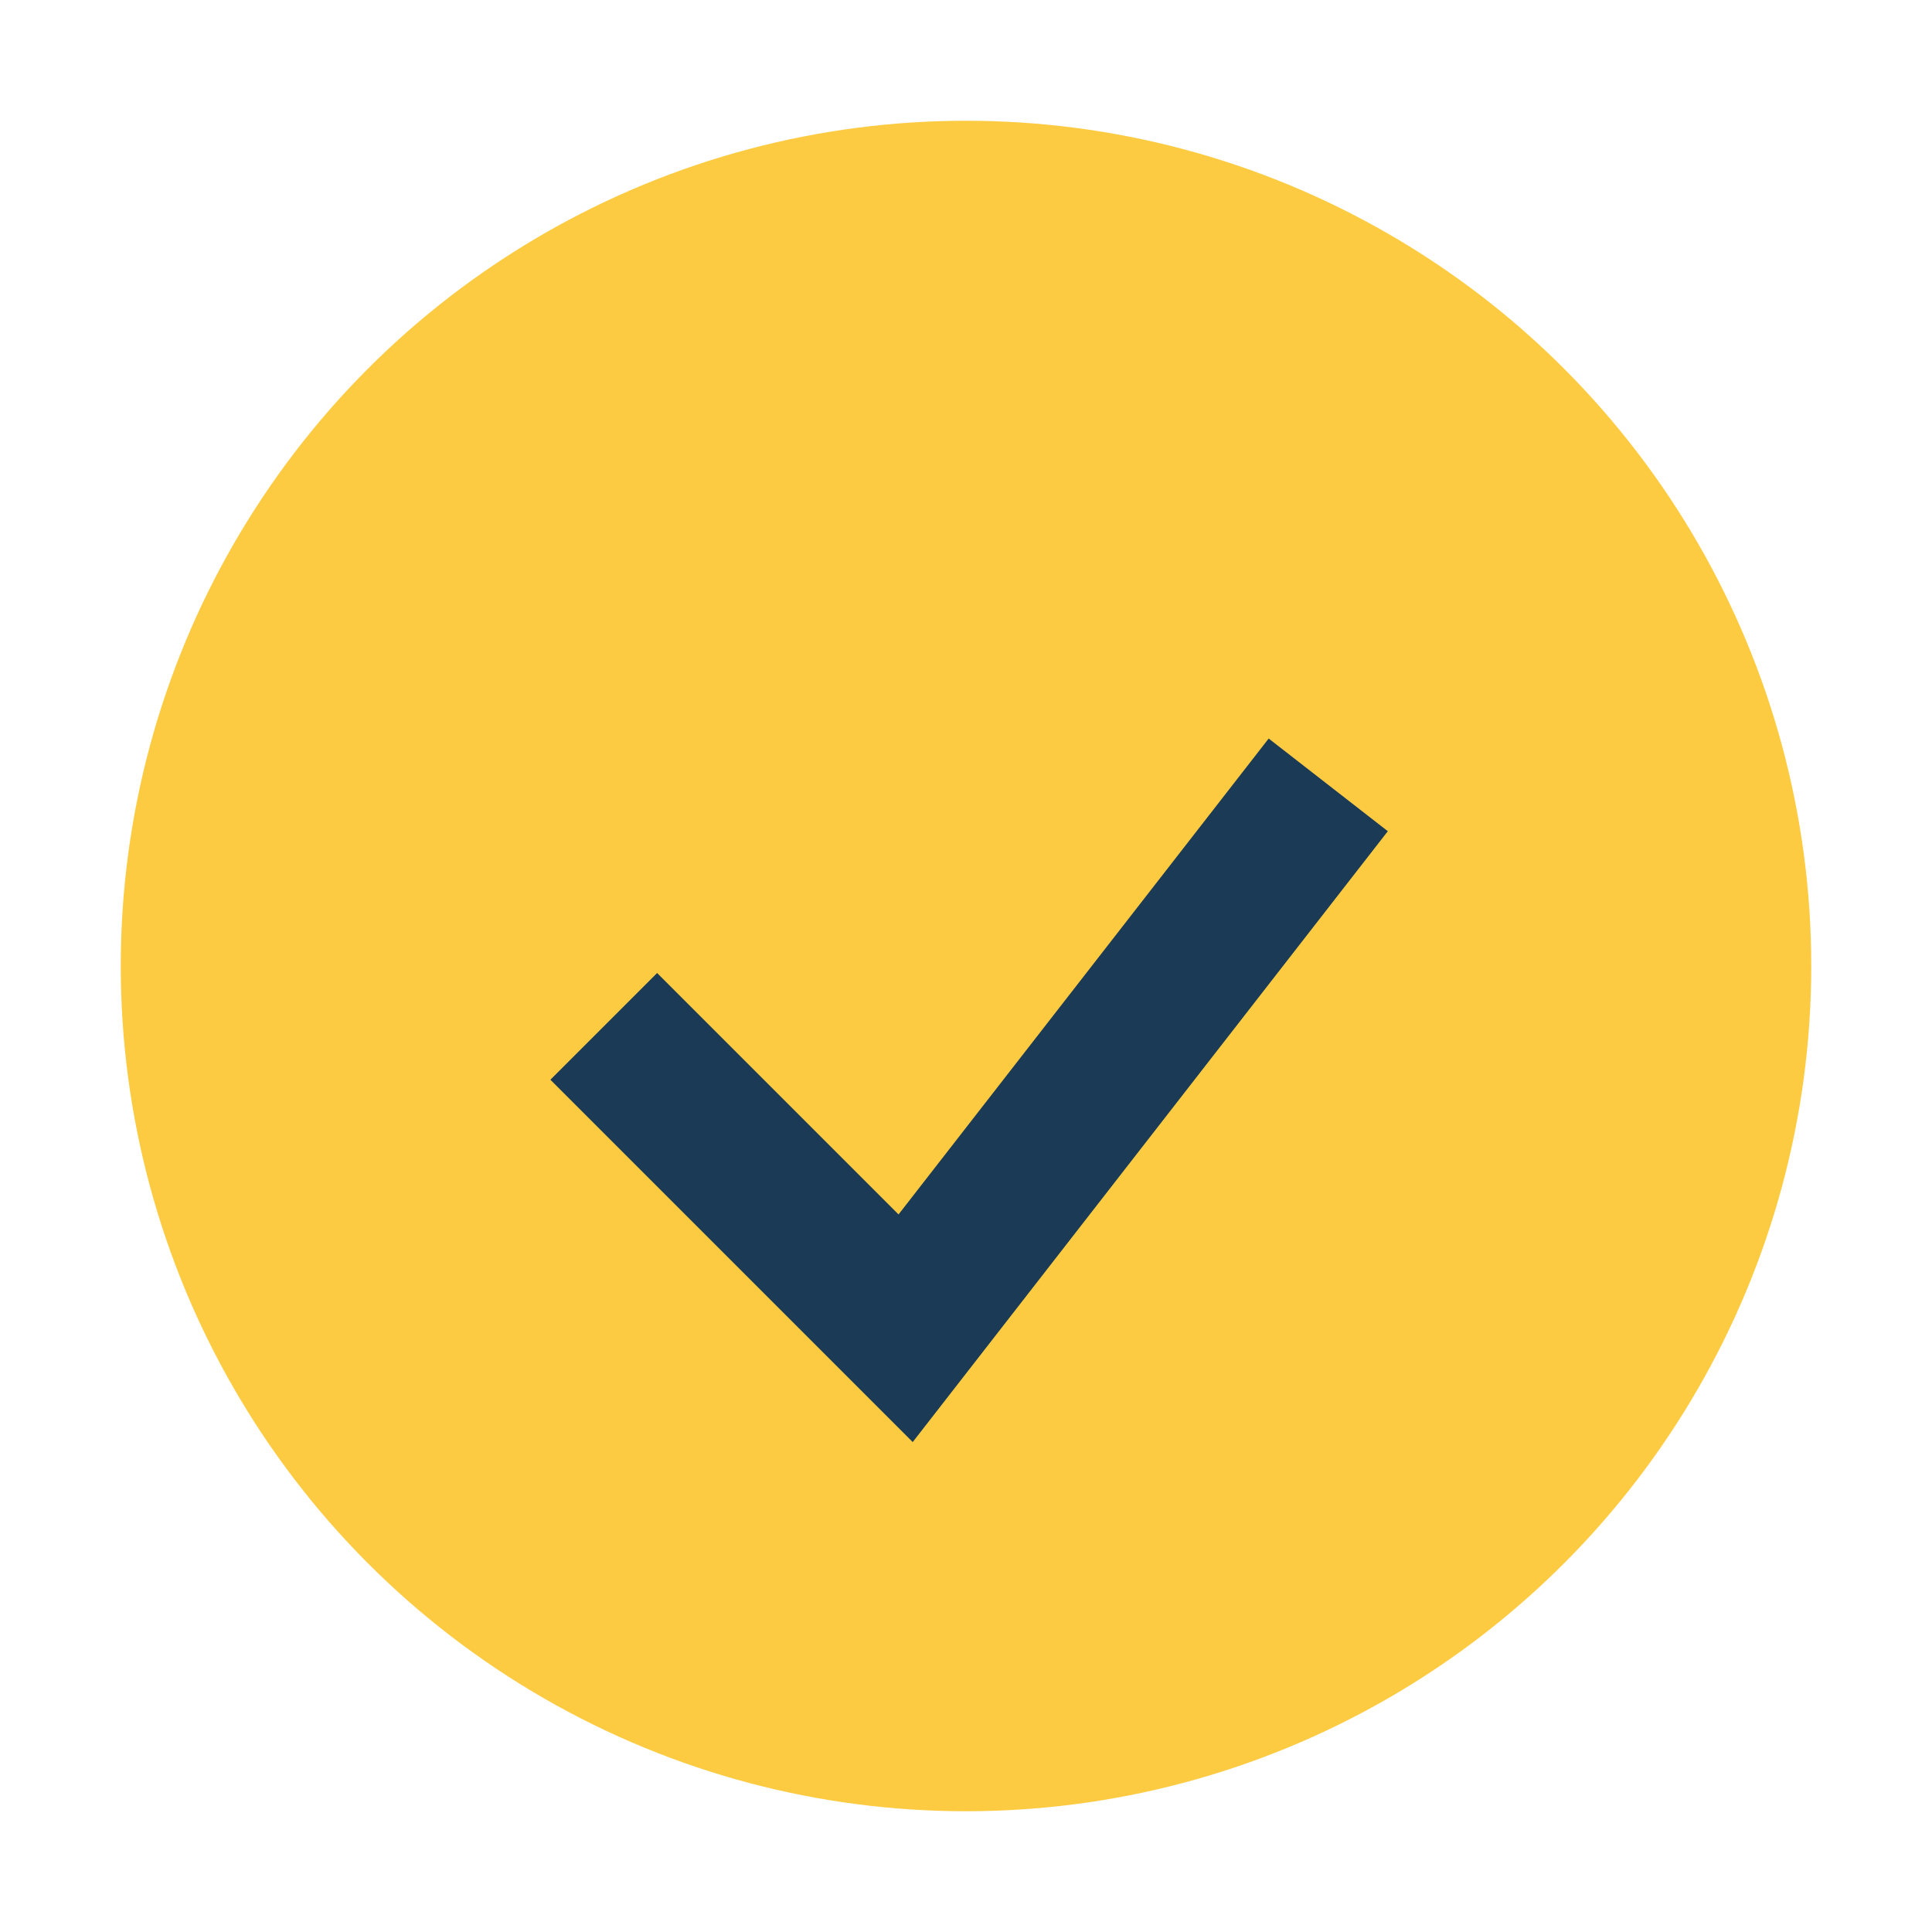
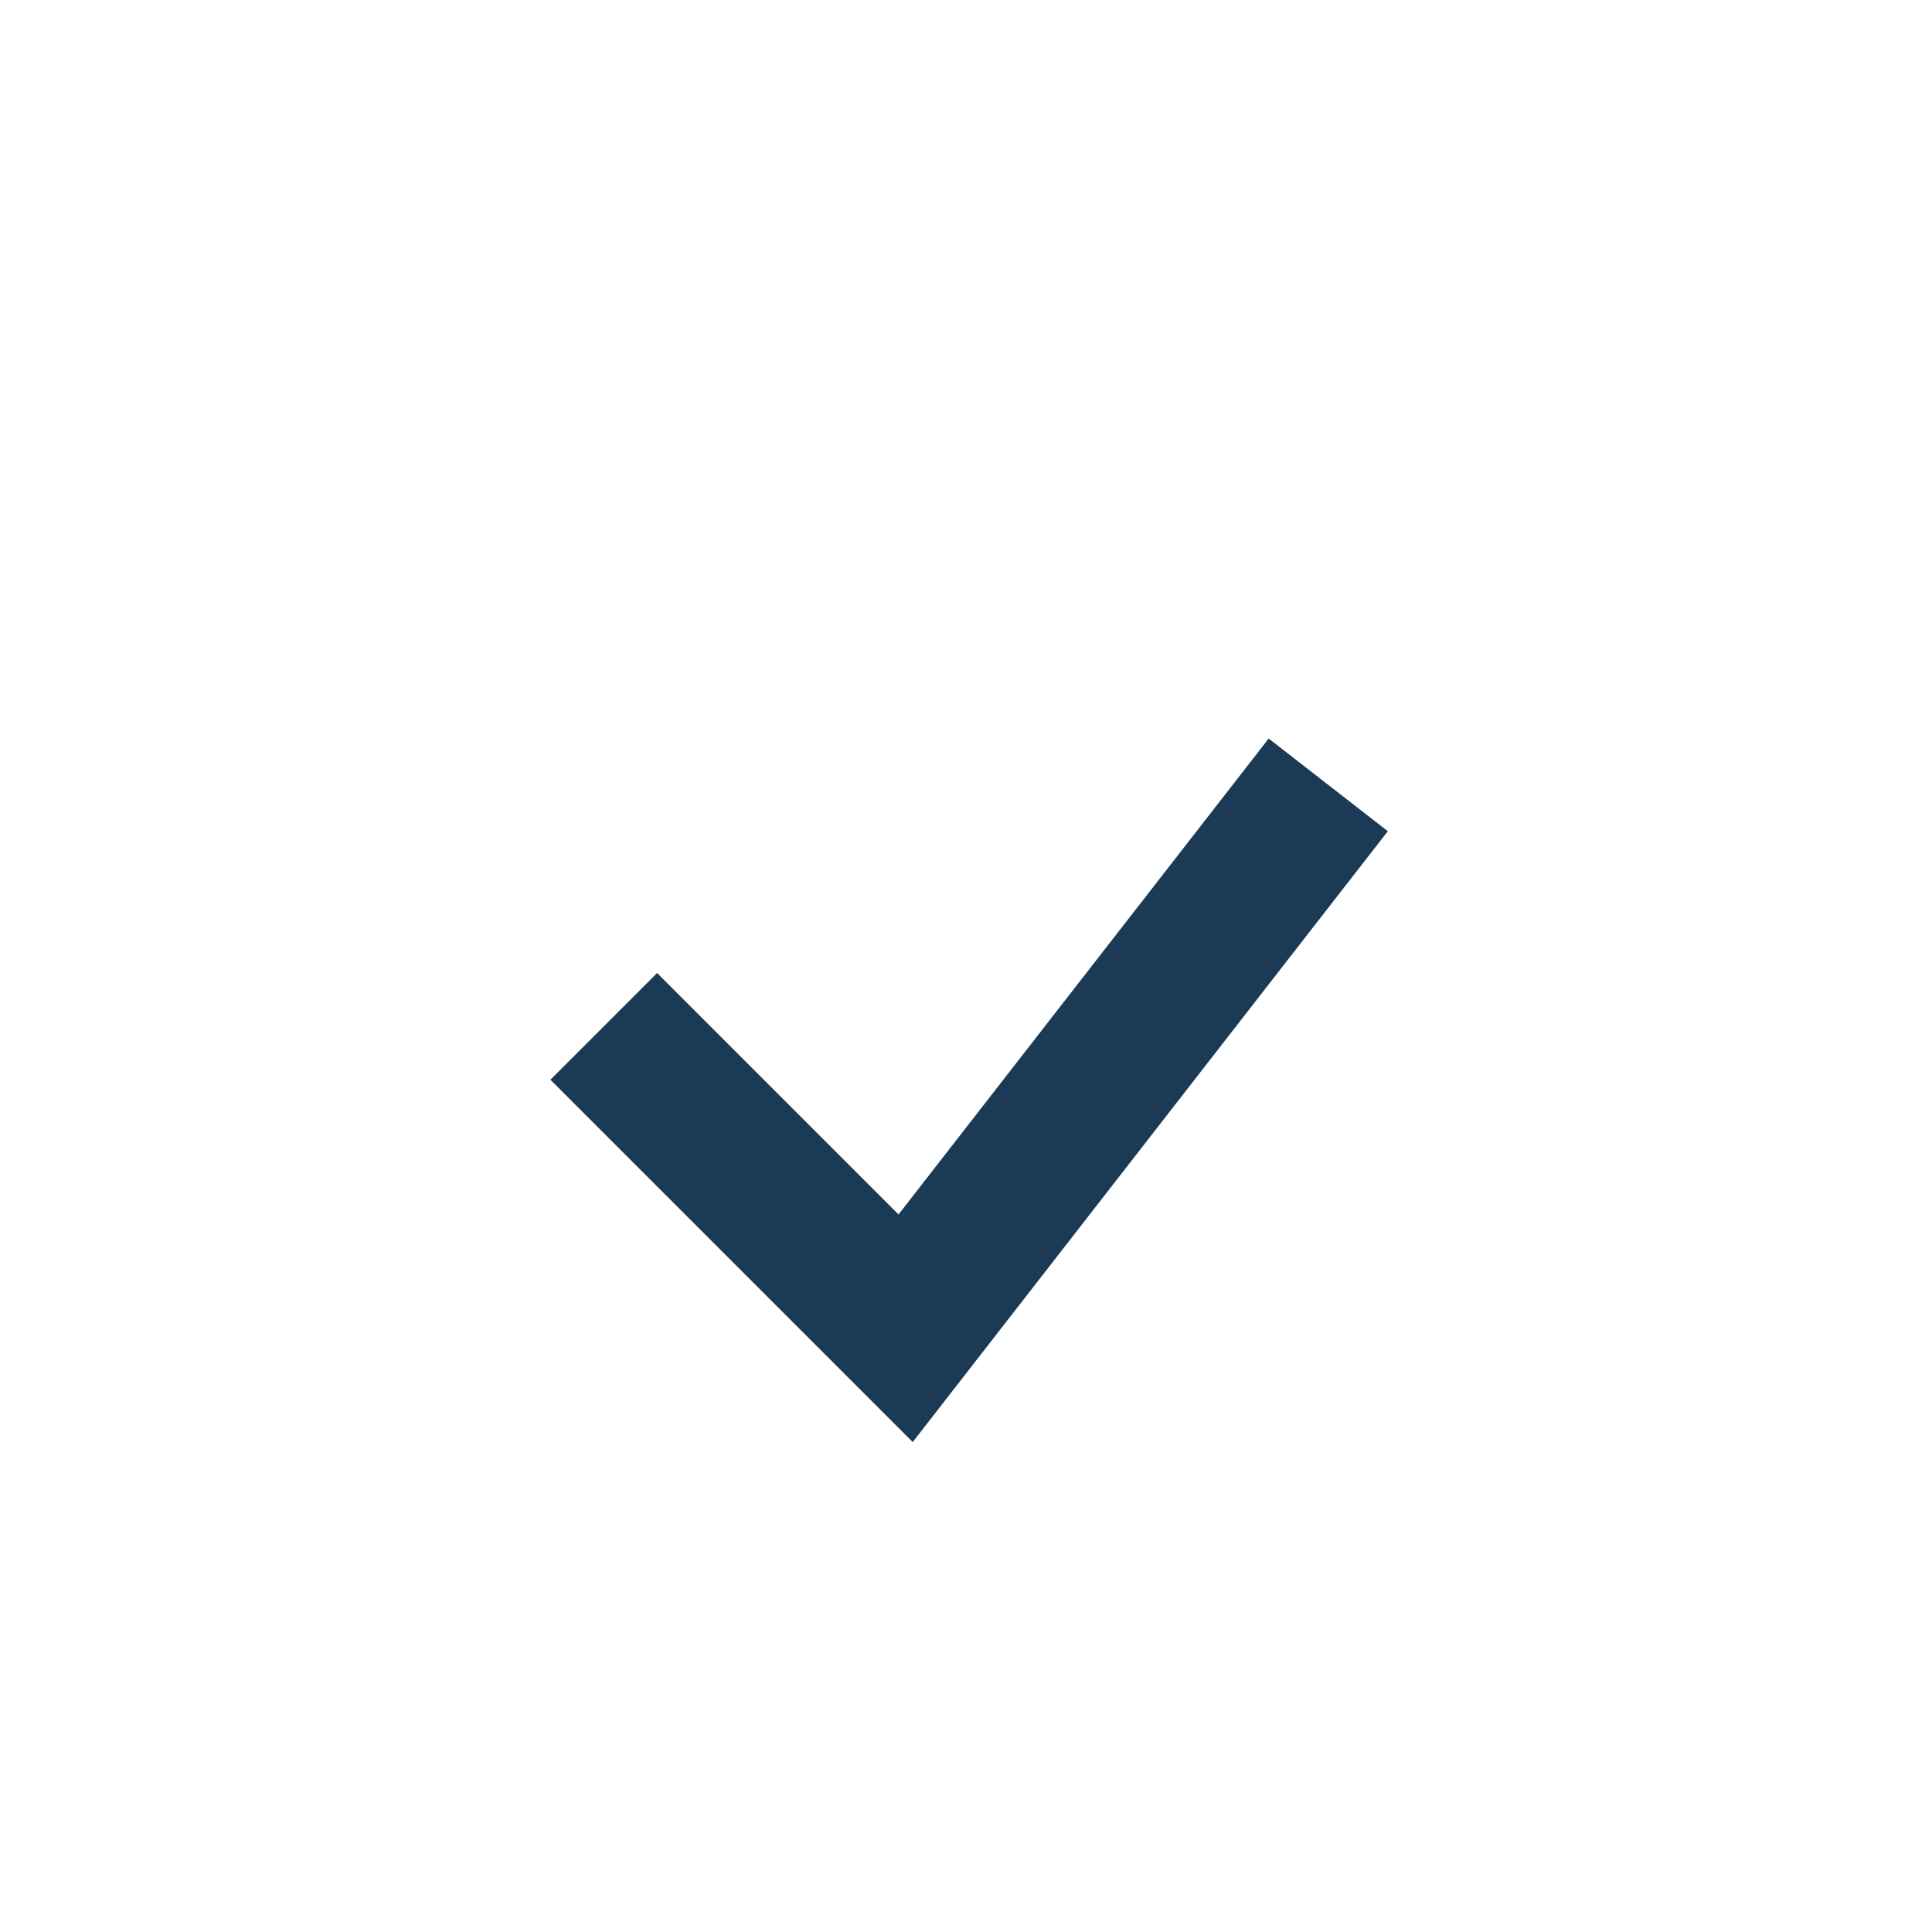
<svg xmlns="http://www.w3.org/2000/svg" width="32" height="32" viewBox="0 0 32 32">
-   <circle cx="16" cy="16" r="14" fill="#FDCB42" />
  <path d="M10 17l5 5 7-9" stroke="#1A3A56" stroke-width="2.5" fill="none" />
</svg>